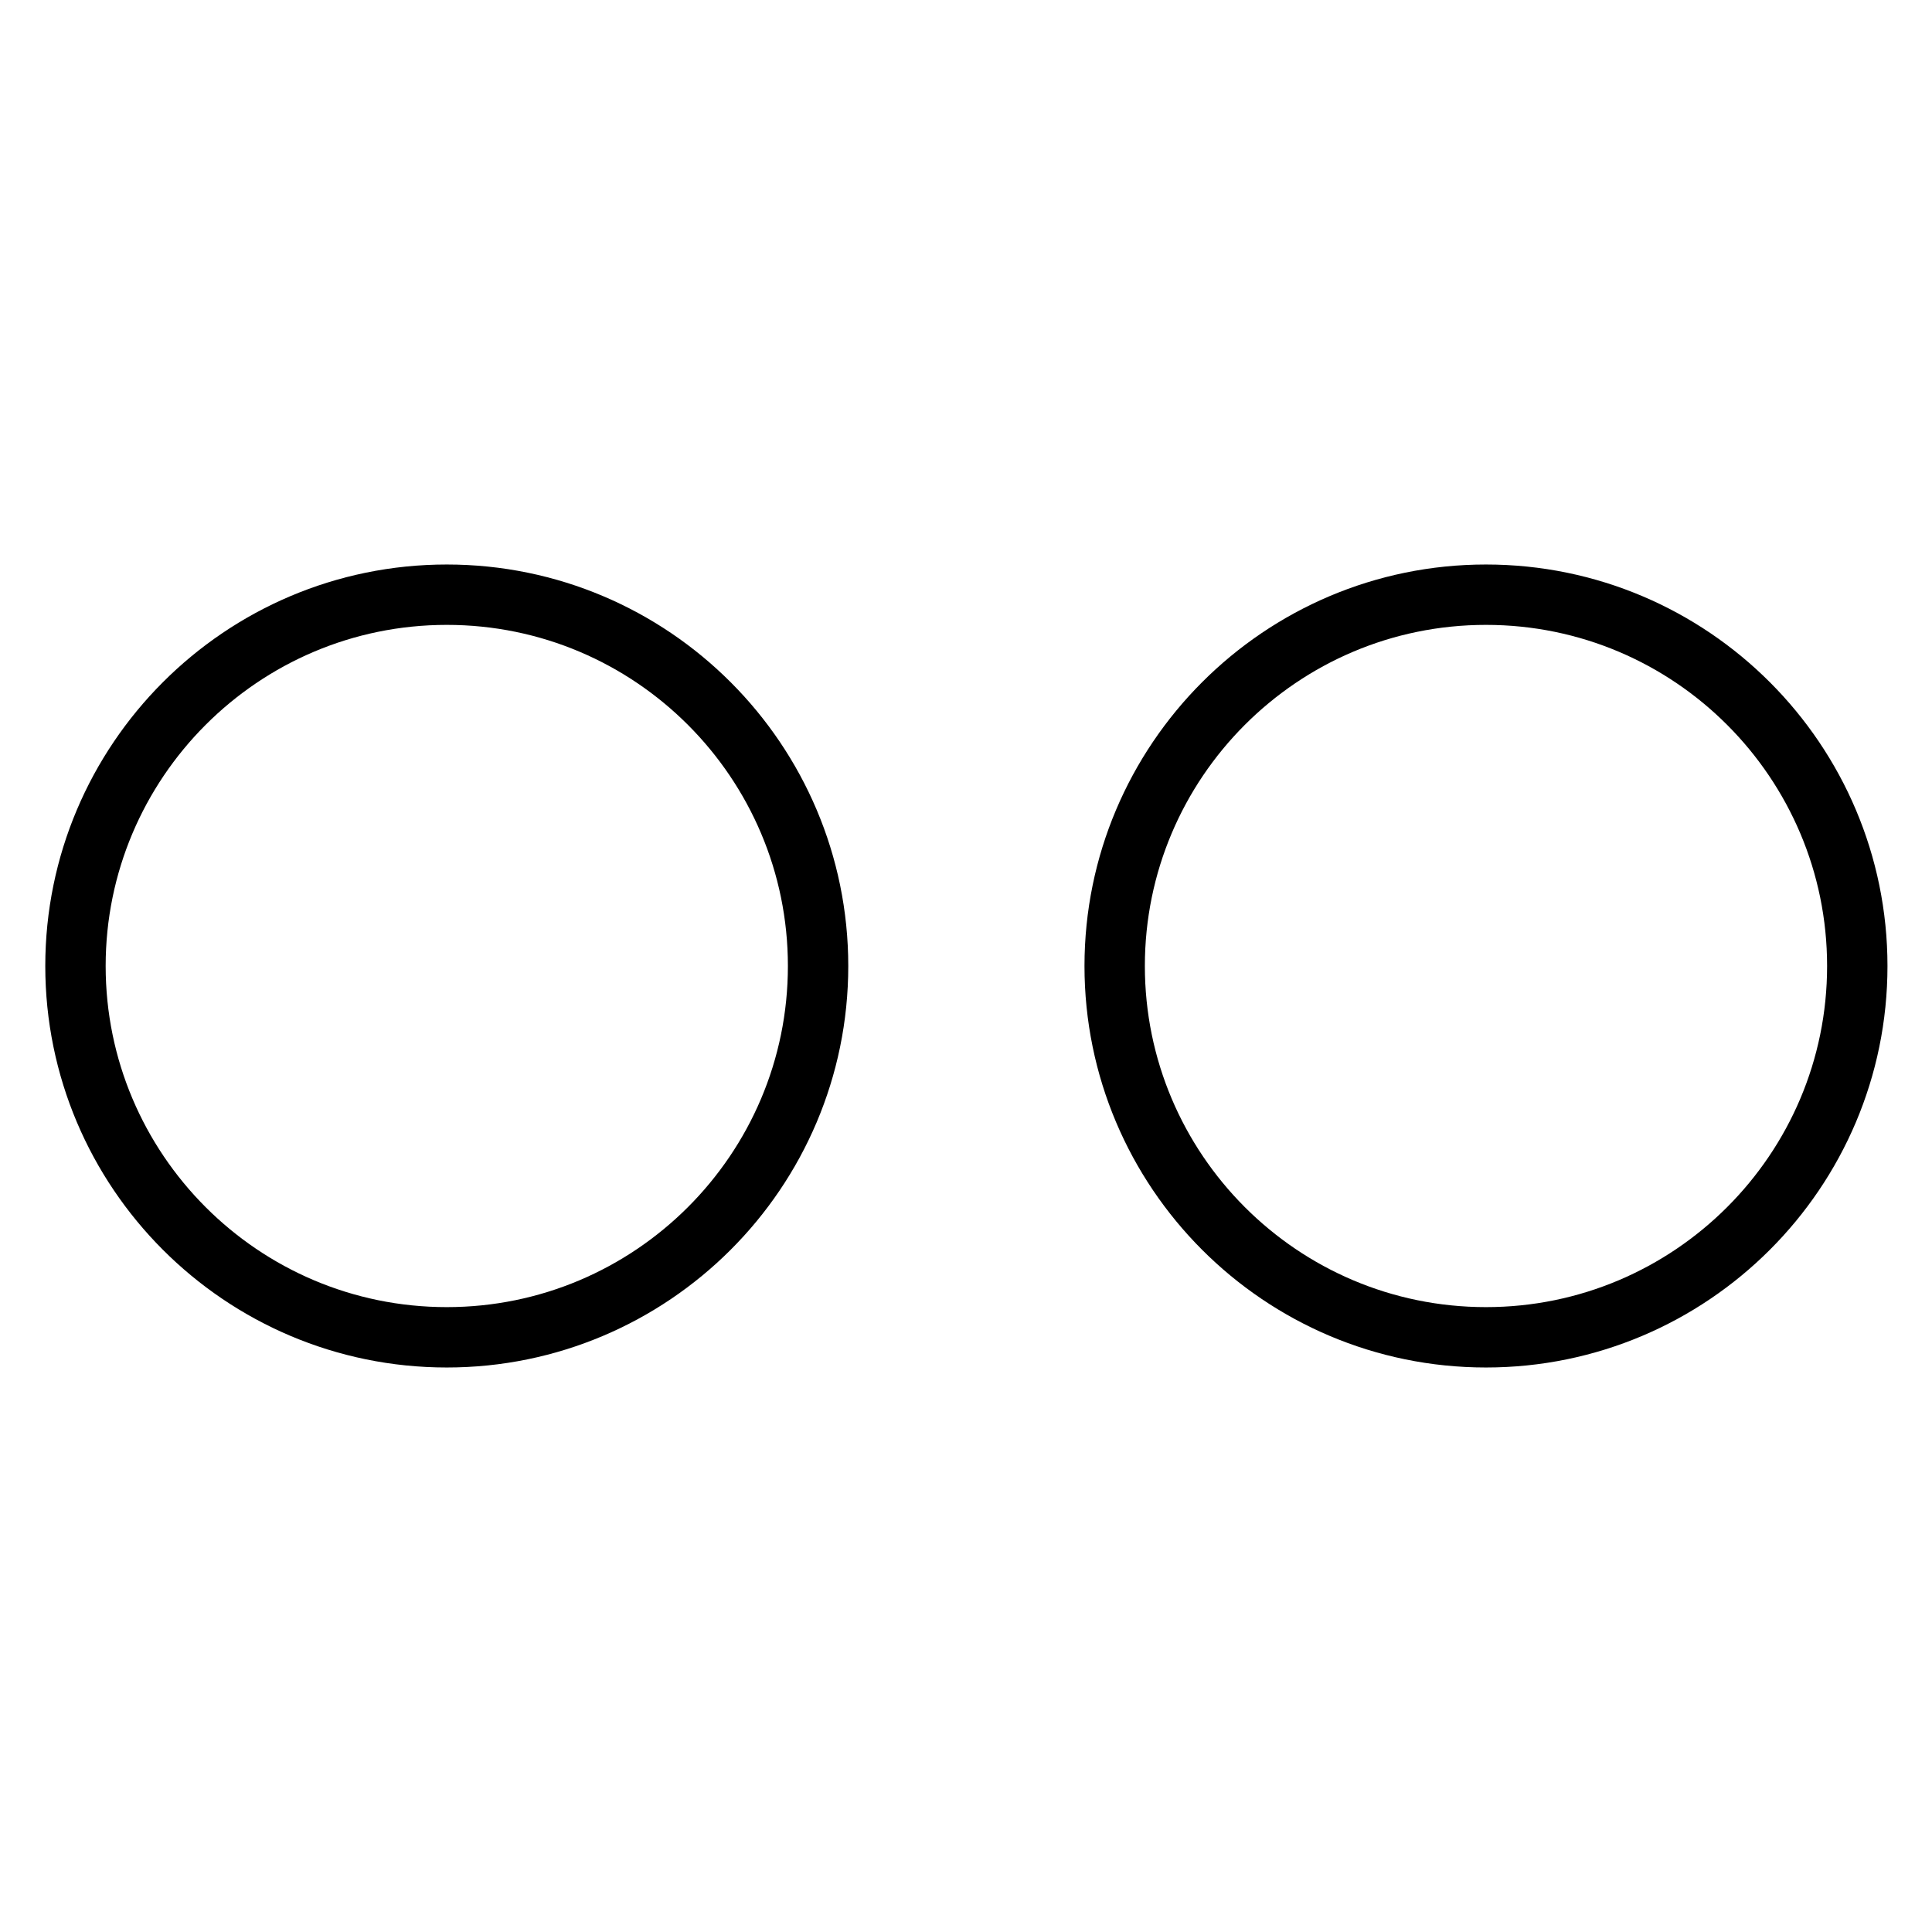
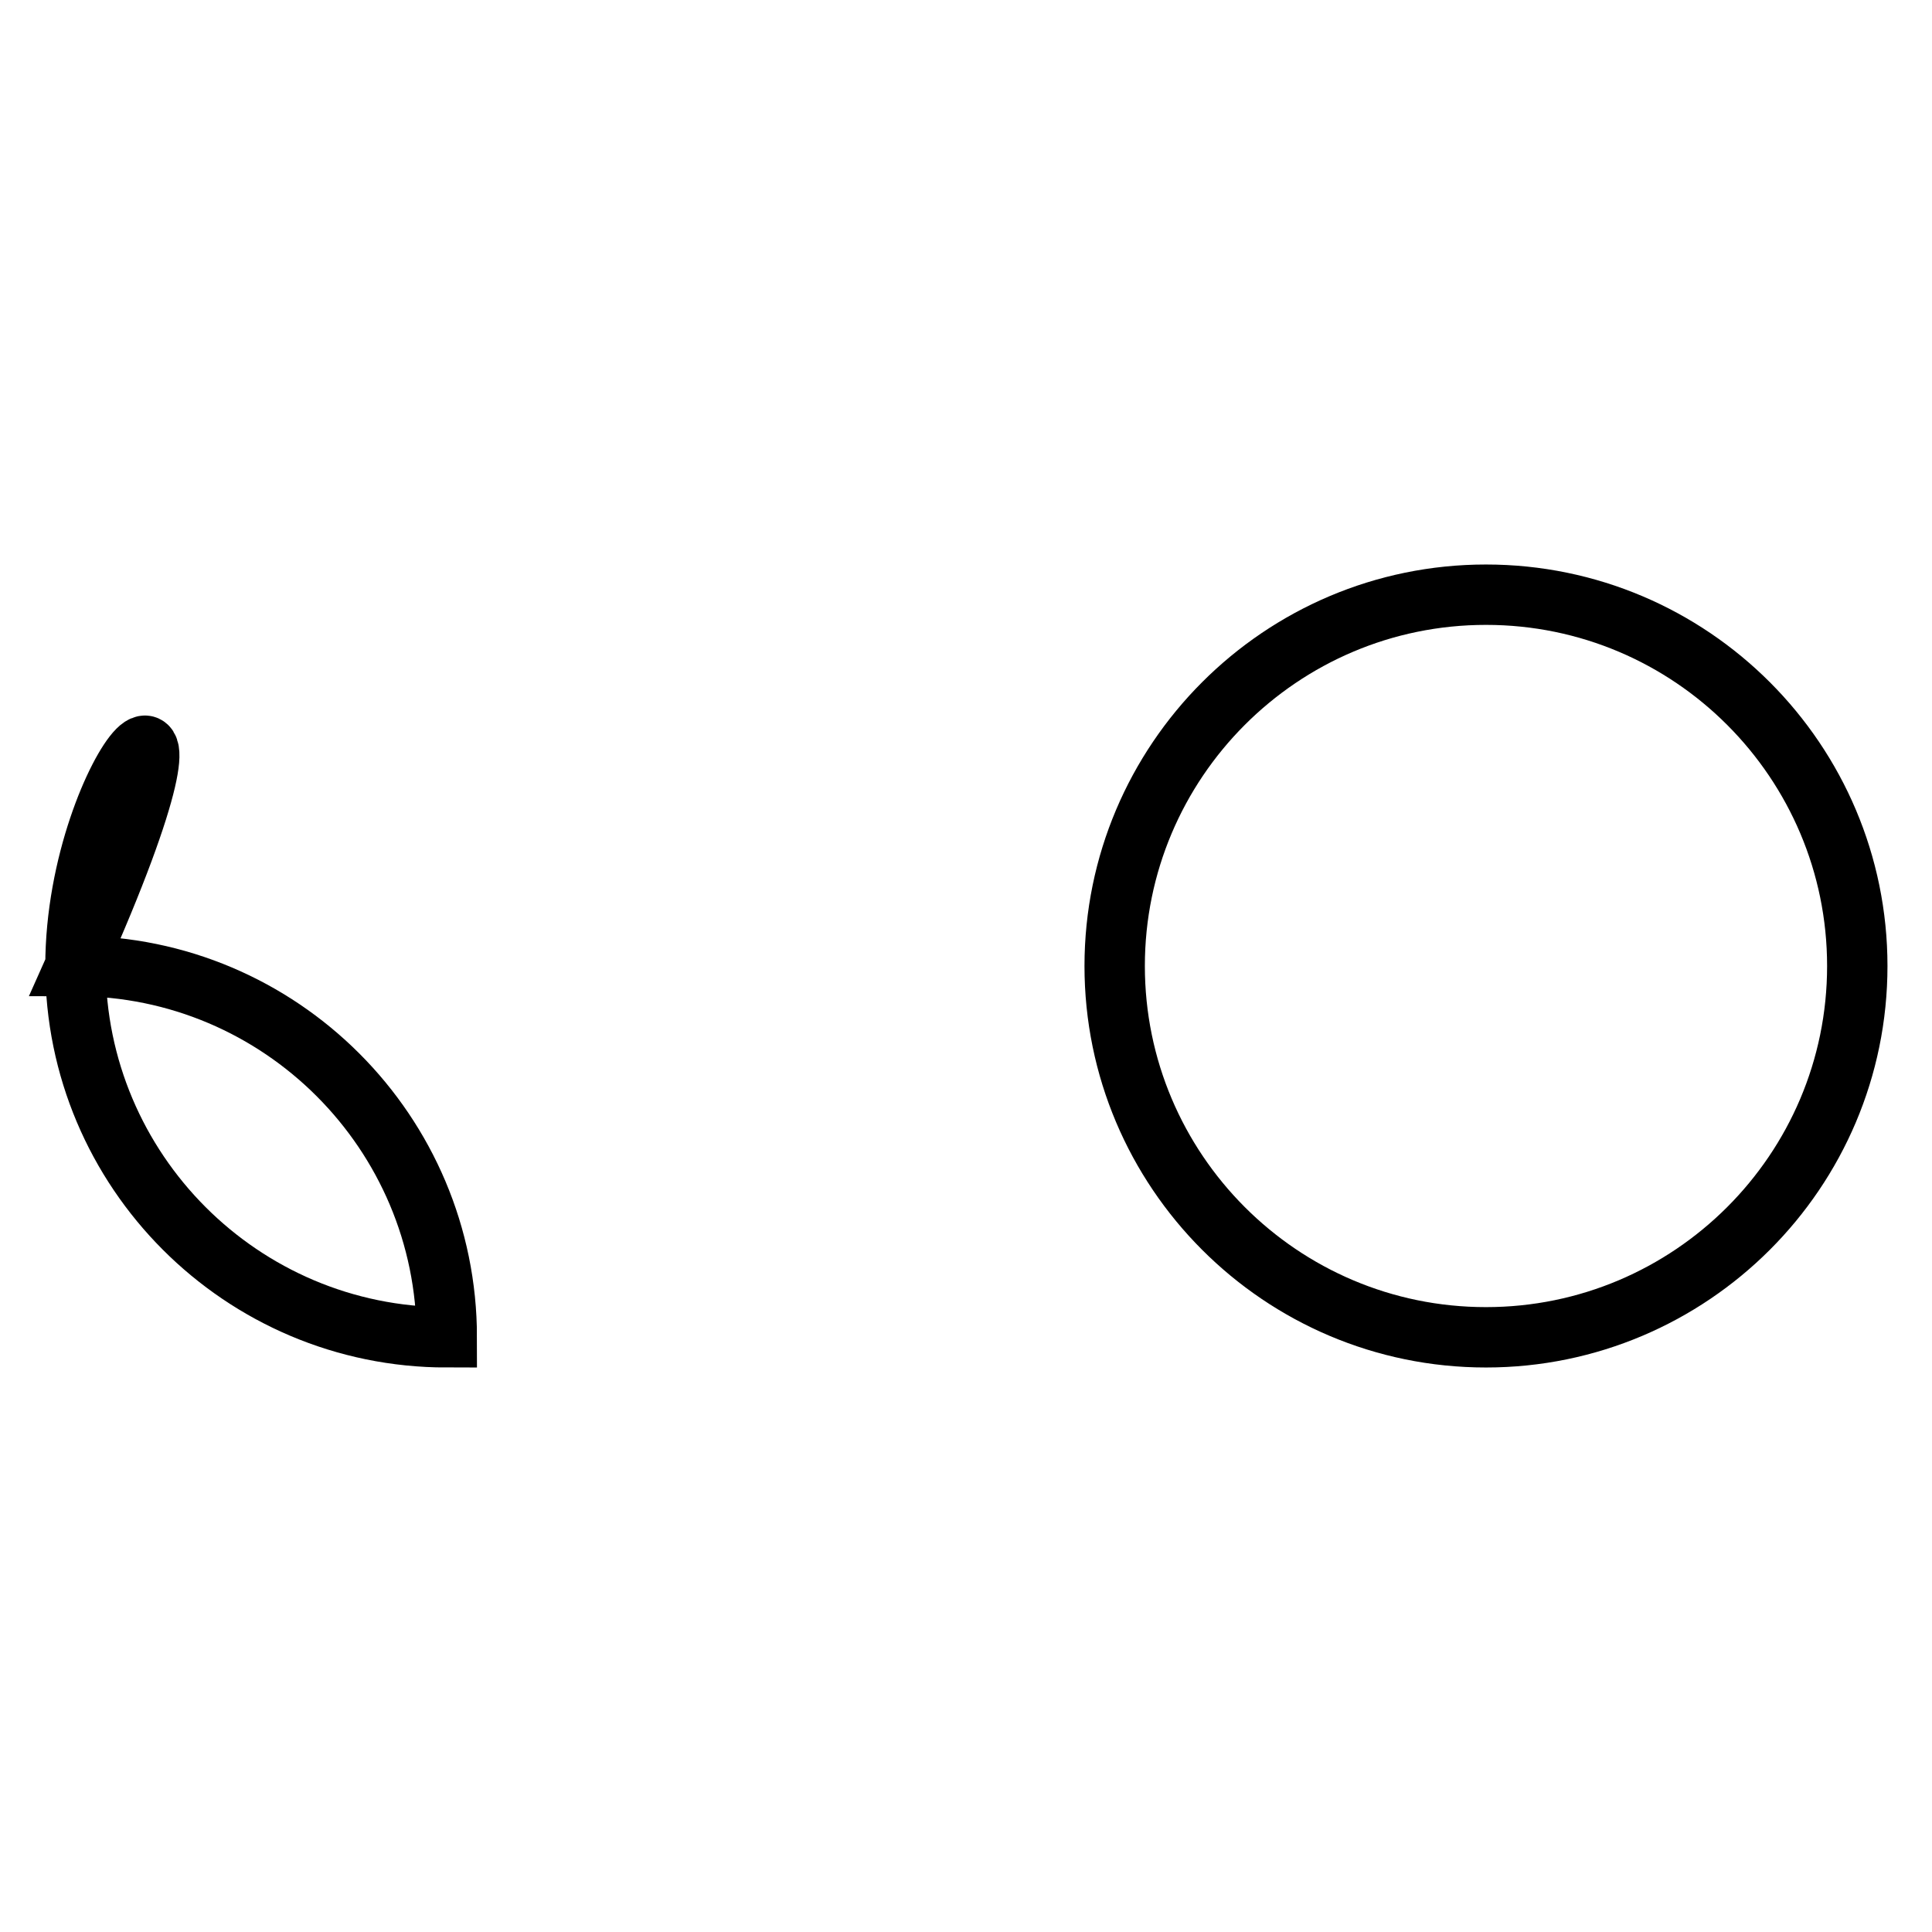
<svg xmlns="http://www.w3.org/2000/svg" version="1.1" x="0px" y="0px" viewBox="0 0 256 256" enable-background="new 0 0 256 256" xml:space="preserve">
  <g>
    <g>
-       <path stroke-width="8" fill-opacity="0" stroke="#000000" d="M10,128c0,27.1,22,49.2,49.2,49.2c27.1,0,49.2-22,49.2-49.2c0-27.1-22-49.2-49.2-49.2C32,78.8,10,100.9,10,128z M147.7,128c0,27.1,22,49.2,49.2,49.2c27.1,0,49.2-22,49.2-49.2c0-27.1-22-49.2-49.2-49.2S147.7,100.9,147.7,128z" />
+       <path stroke-width="8" fill-opacity="0" stroke="#000000" d="M10,128c0,27.1,22,49.2,49.2,49.2c0-27.1-22-49.2-49.2-49.2C32,78.8,10,100.9,10,128z M147.7,128c0,27.1,22,49.2,49.2,49.2c27.1,0,49.2-22,49.2-49.2c0-27.1-22-49.2-49.2-49.2S147.7,100.9,147.7,128z" />
    </g>
  </g>
</svg>